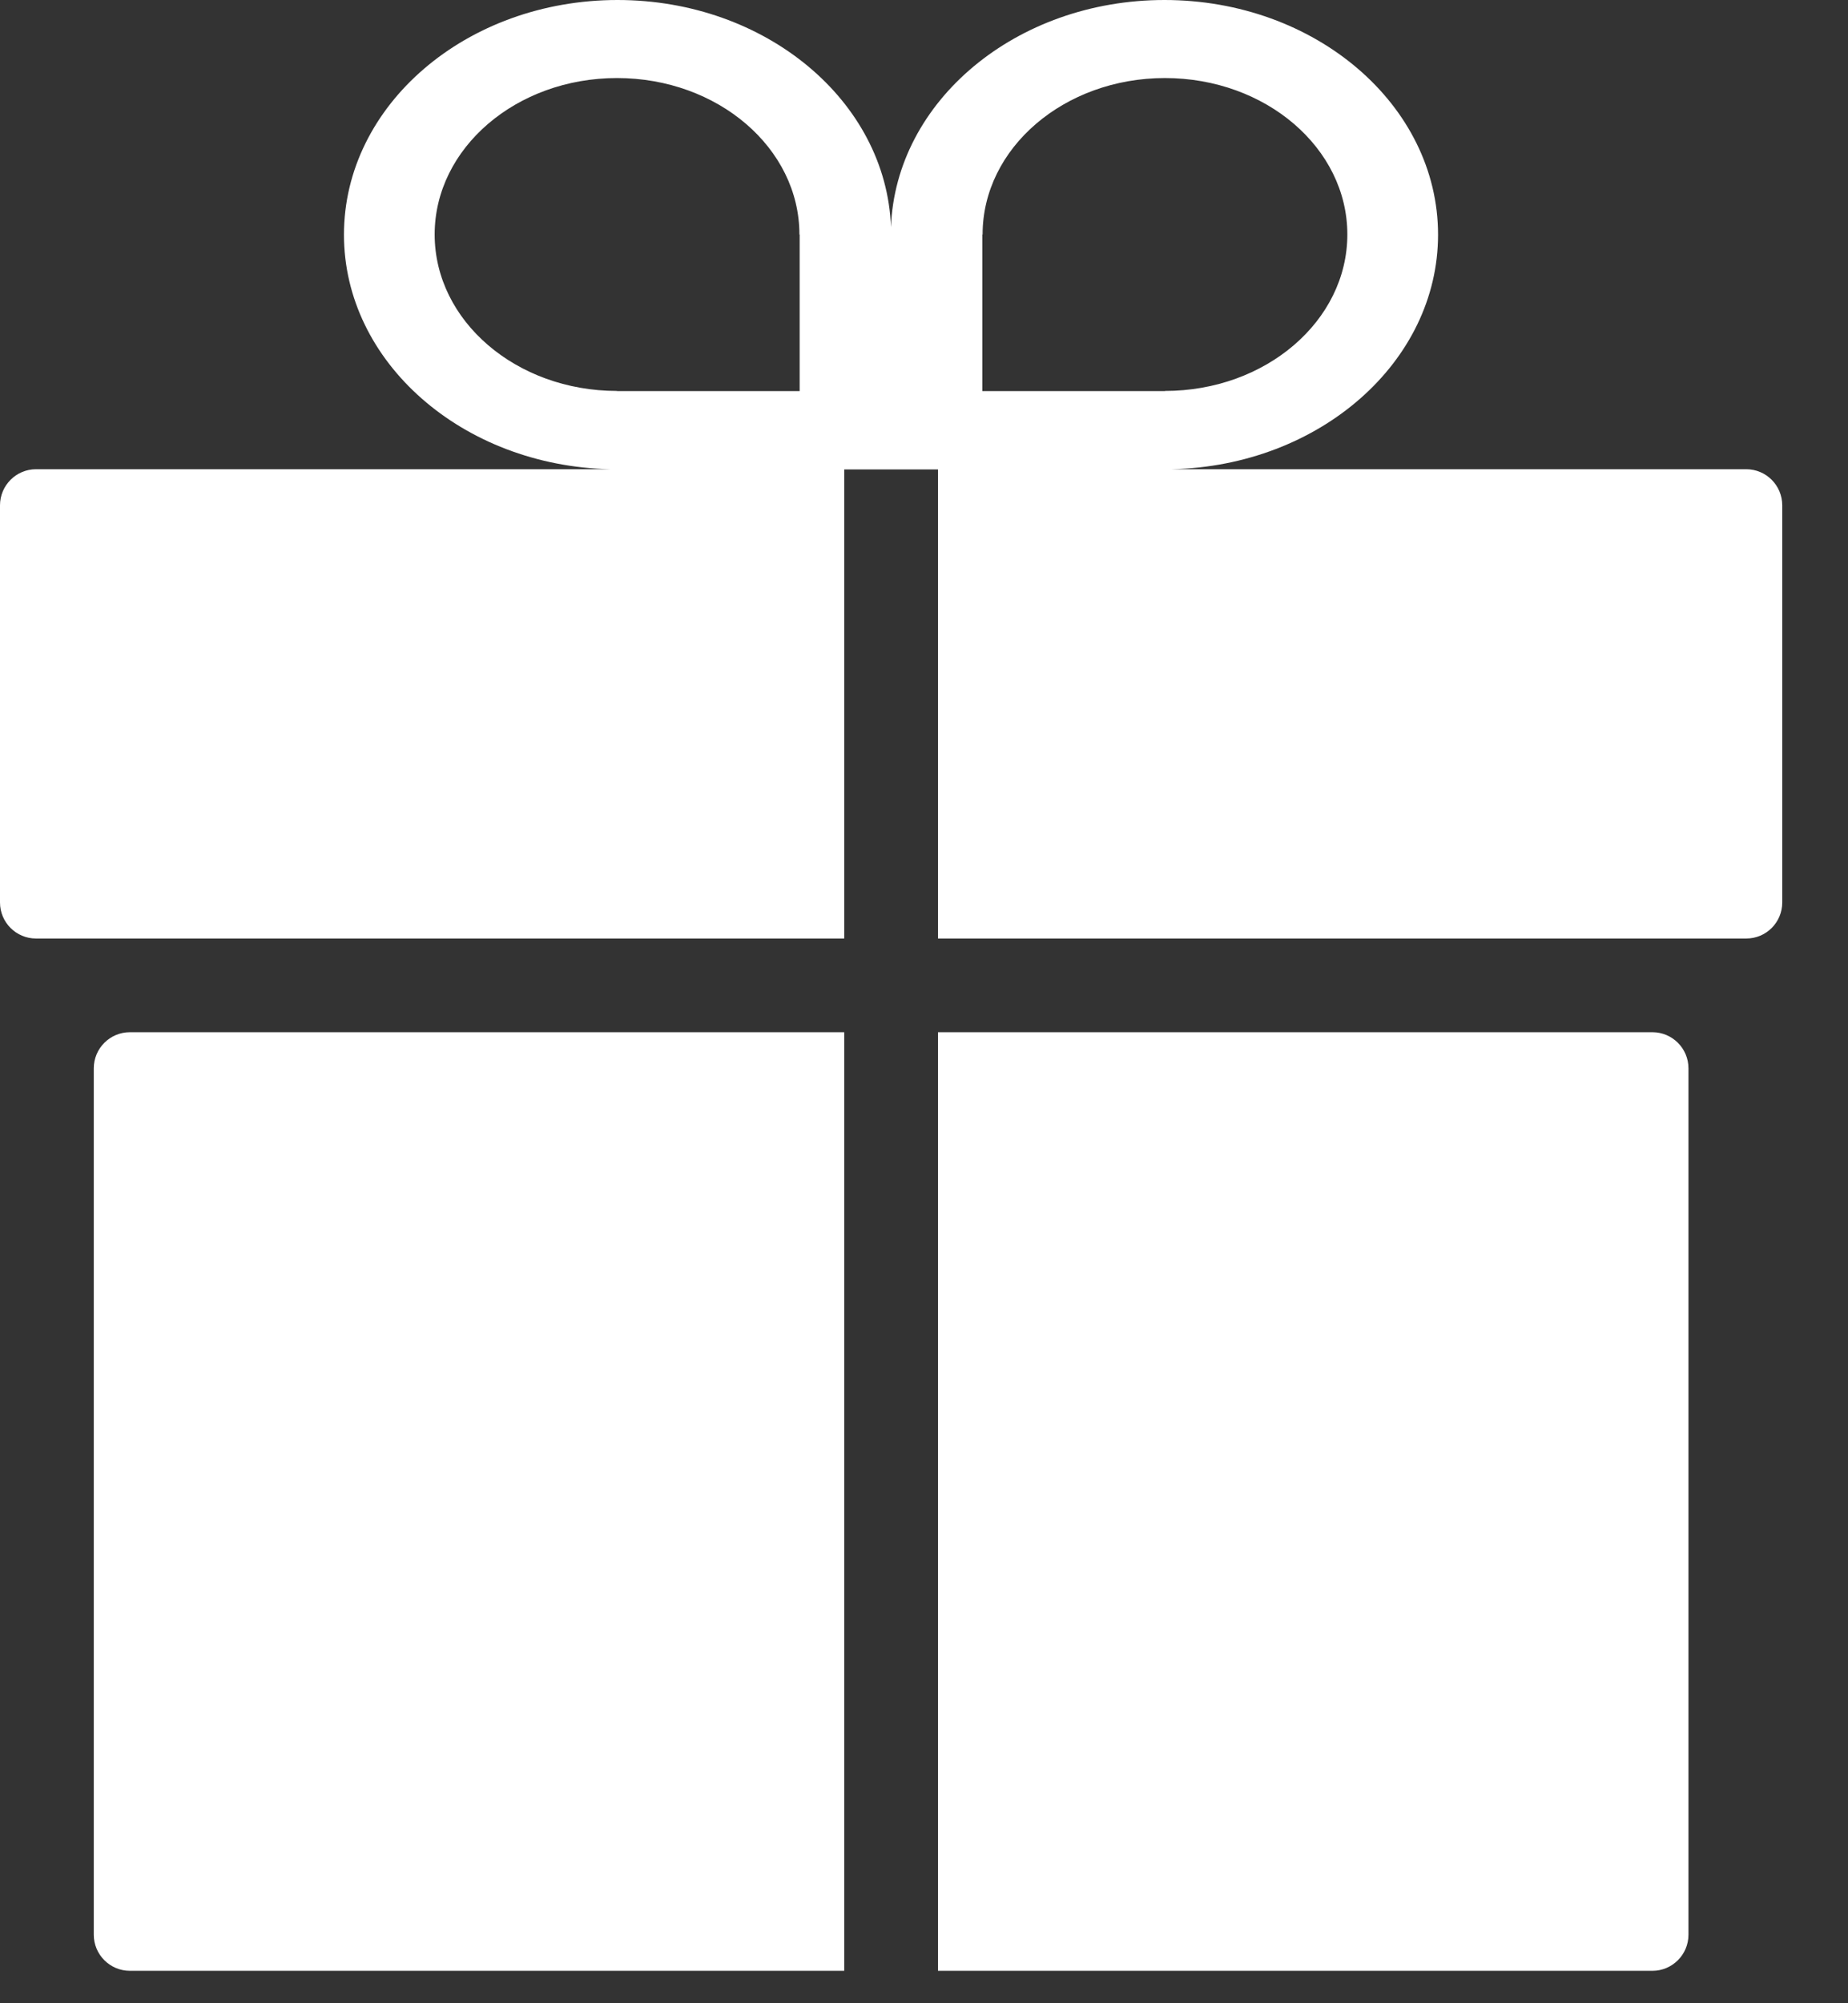
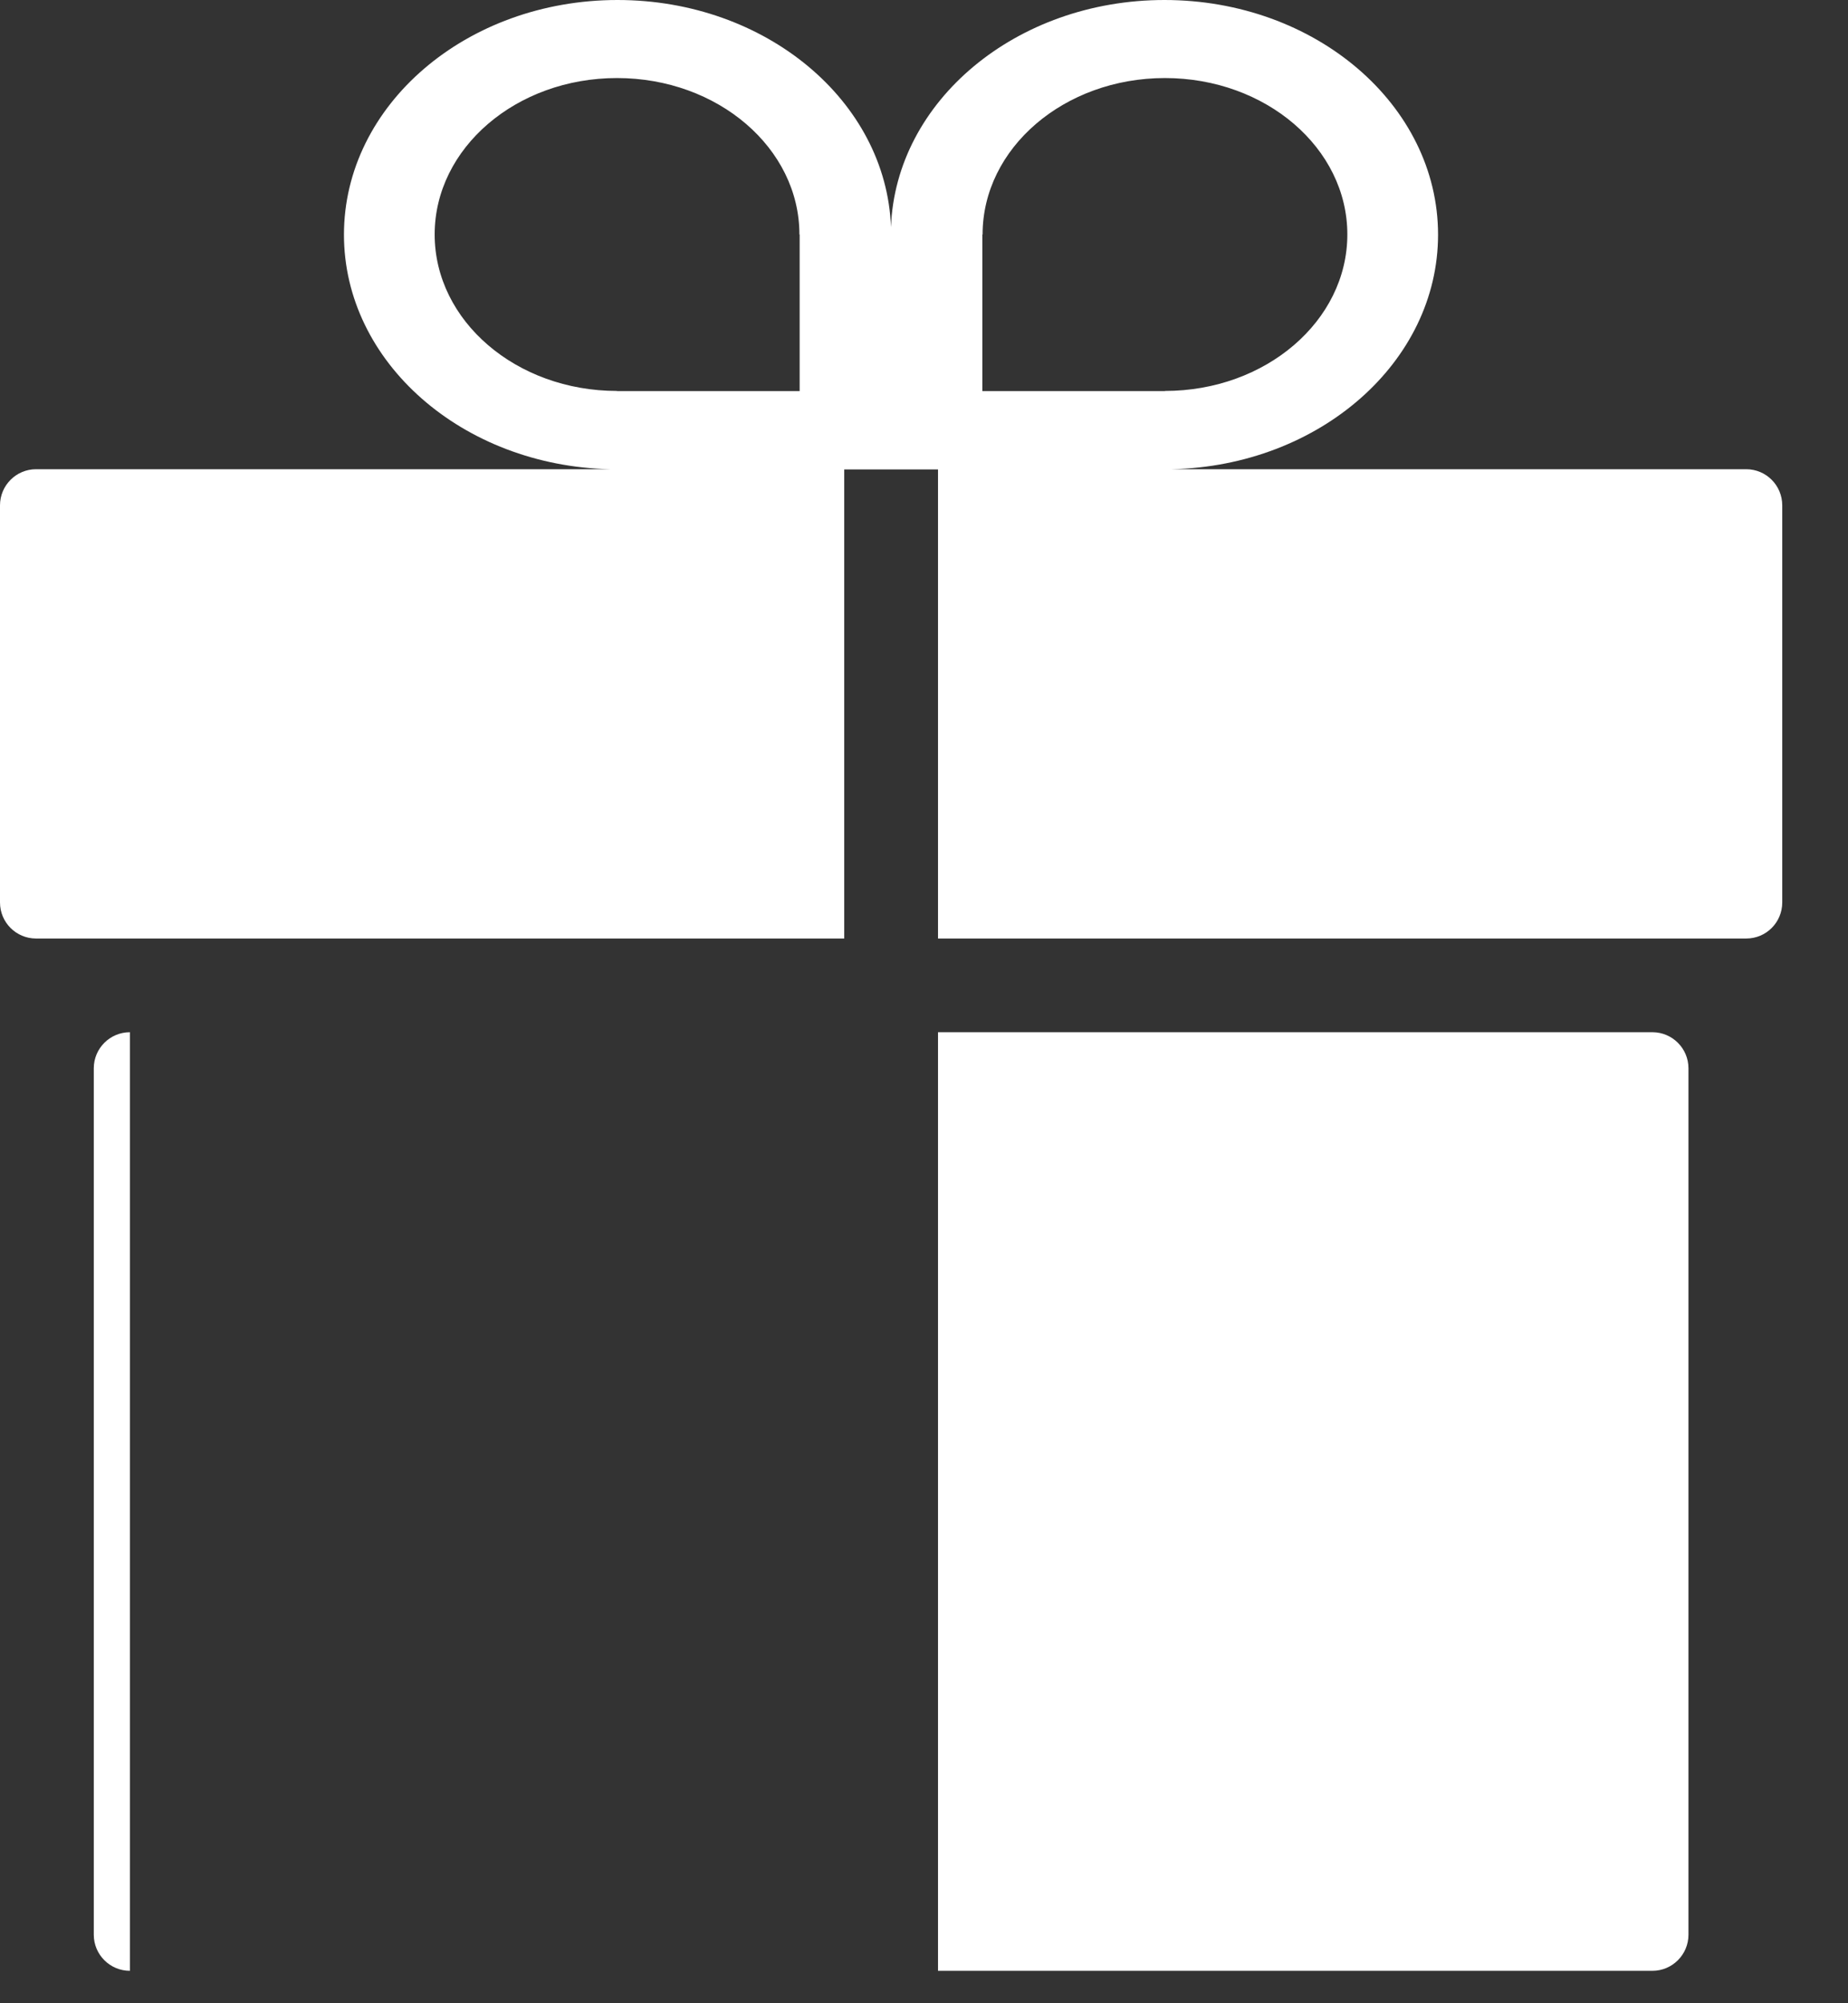
<svg xmlns="http://www.w3.org/2000/svg" width="24" height="26" viewBox="0 0 24 26" fill="none">
  <rect x="0" y="0" width="24" height="26" fill="#333333" stroke="none" />
-   <path fill-rule="evenodd" clip-rule="evenodd" d="M4.467 3.046C4.467 4.7 6.006 6.047 7.924 6.09H0.468C0.21 6.09 0 6.3 0 6.559V11.713C0 11.972 0.21 12.181 0.468 12.181H10.964V6.093H11.566H11.577H12.182V12.181H22.678C22.937 12.181 23.146 11.972 23.146 11.713V6.559C23.146 6.3 22.937 6.09 22.678 6.09H15.218C17.136 6.047 18.676 4.7 18.676 3.046C18.676 1.364 17.085 0 15.123 0C13.198 0 11.631 1.311 11.571 2.948C11.511 1.311 9.944 0 8.02 0C6.057 0 4.467 1.364 4.467 3.046ZM10.382 3.043V3.043H10.385V5.076H8.013V5.074C6.705 5.074 5.645 4.165 5.645 3.043C5.645 1.922 6.705 1.013 8.013 1.013C9.322 1.013 10.382 1.922 10.382 3.043ZM1.687 13.397C1.428 13.397 1.218 13.607 1.218 13.865V25.111C1.218 25.369 1.428 25.579 1.687 25.579H10.964V13.397H1.687ZM21.46 13.397H12.182V25.579H21.46C21.718 25.579 21.928 25.369 21.928 25.111V13.865C21.928 13.607 21.718 13.397 21.46 13.397ZM12.761 3.043V3.043C12.761 1.922 13.821 1.013 15.129 1.013C16.438 1.013 17.498 1.922 17.498 3.043C17.498 4.165 16.438 5.074 15.129 5.074V5.076H12.758V3.043H12.761Z" fill="white" />
+   <path fill-rule="evenodd" clip-rule="evenodd" d="M4.467 3.046C4.467 4.7 6.006 6.047 7.924 6.09H0.468C0.21 6.09 0 6.3 0 6.559V11.713C0 11.972 0.21 12.181 0.468 12.181H10.964V6.093H11.566H11.577H12.182V12.181H22.678C22.937 12.181 23.146 11.972 23.146 11.713V6.559C23.146 6.3 22.937 6.09 22.678 6.09H15.218C17.136 6.047 18.676 4.7 18.676 3.046C18.676 1.364 17.085 0 15.123 0C13.198 0 11.631 1.311 11.571 2.948C11.511 1.311 9.944 0 8.02 0C6.057 0 4.467 1.364 4.467 3.046ZM10.382 3.043V3.043H10.385V5.076H8.013V5.074C6.705 5.074 5.645 4.165 5.645 3.043C5.645 1.922 6.705 1.013 8.013 1.013C9.322 1.013 10.382 1.922 10.382 3.043ZM1.687 13.397C1.428 13.397 1.218 13.607 1.218 13.865V25.111C1.218 25.369 1.428 25.579 1.687 25.579V13.397H1.687ZM21.46 13.397H12.182V25.579H21.46C21.718 25.579 21.928 25.369 21.928 25.111V13.865C21.928 13.607 21.718 13.397 21.46 13.397ZM12.761 3.043V3.043C12.761 1.922 13.821 1.013 15.129 1.013C16.438 1.013 17.498 1.922 17.498 3.043C17.498 4.165 16.438 5.074 15.129 5.074V5.076H12.758V3.043H12.761Z" fill="white" />
</svg>